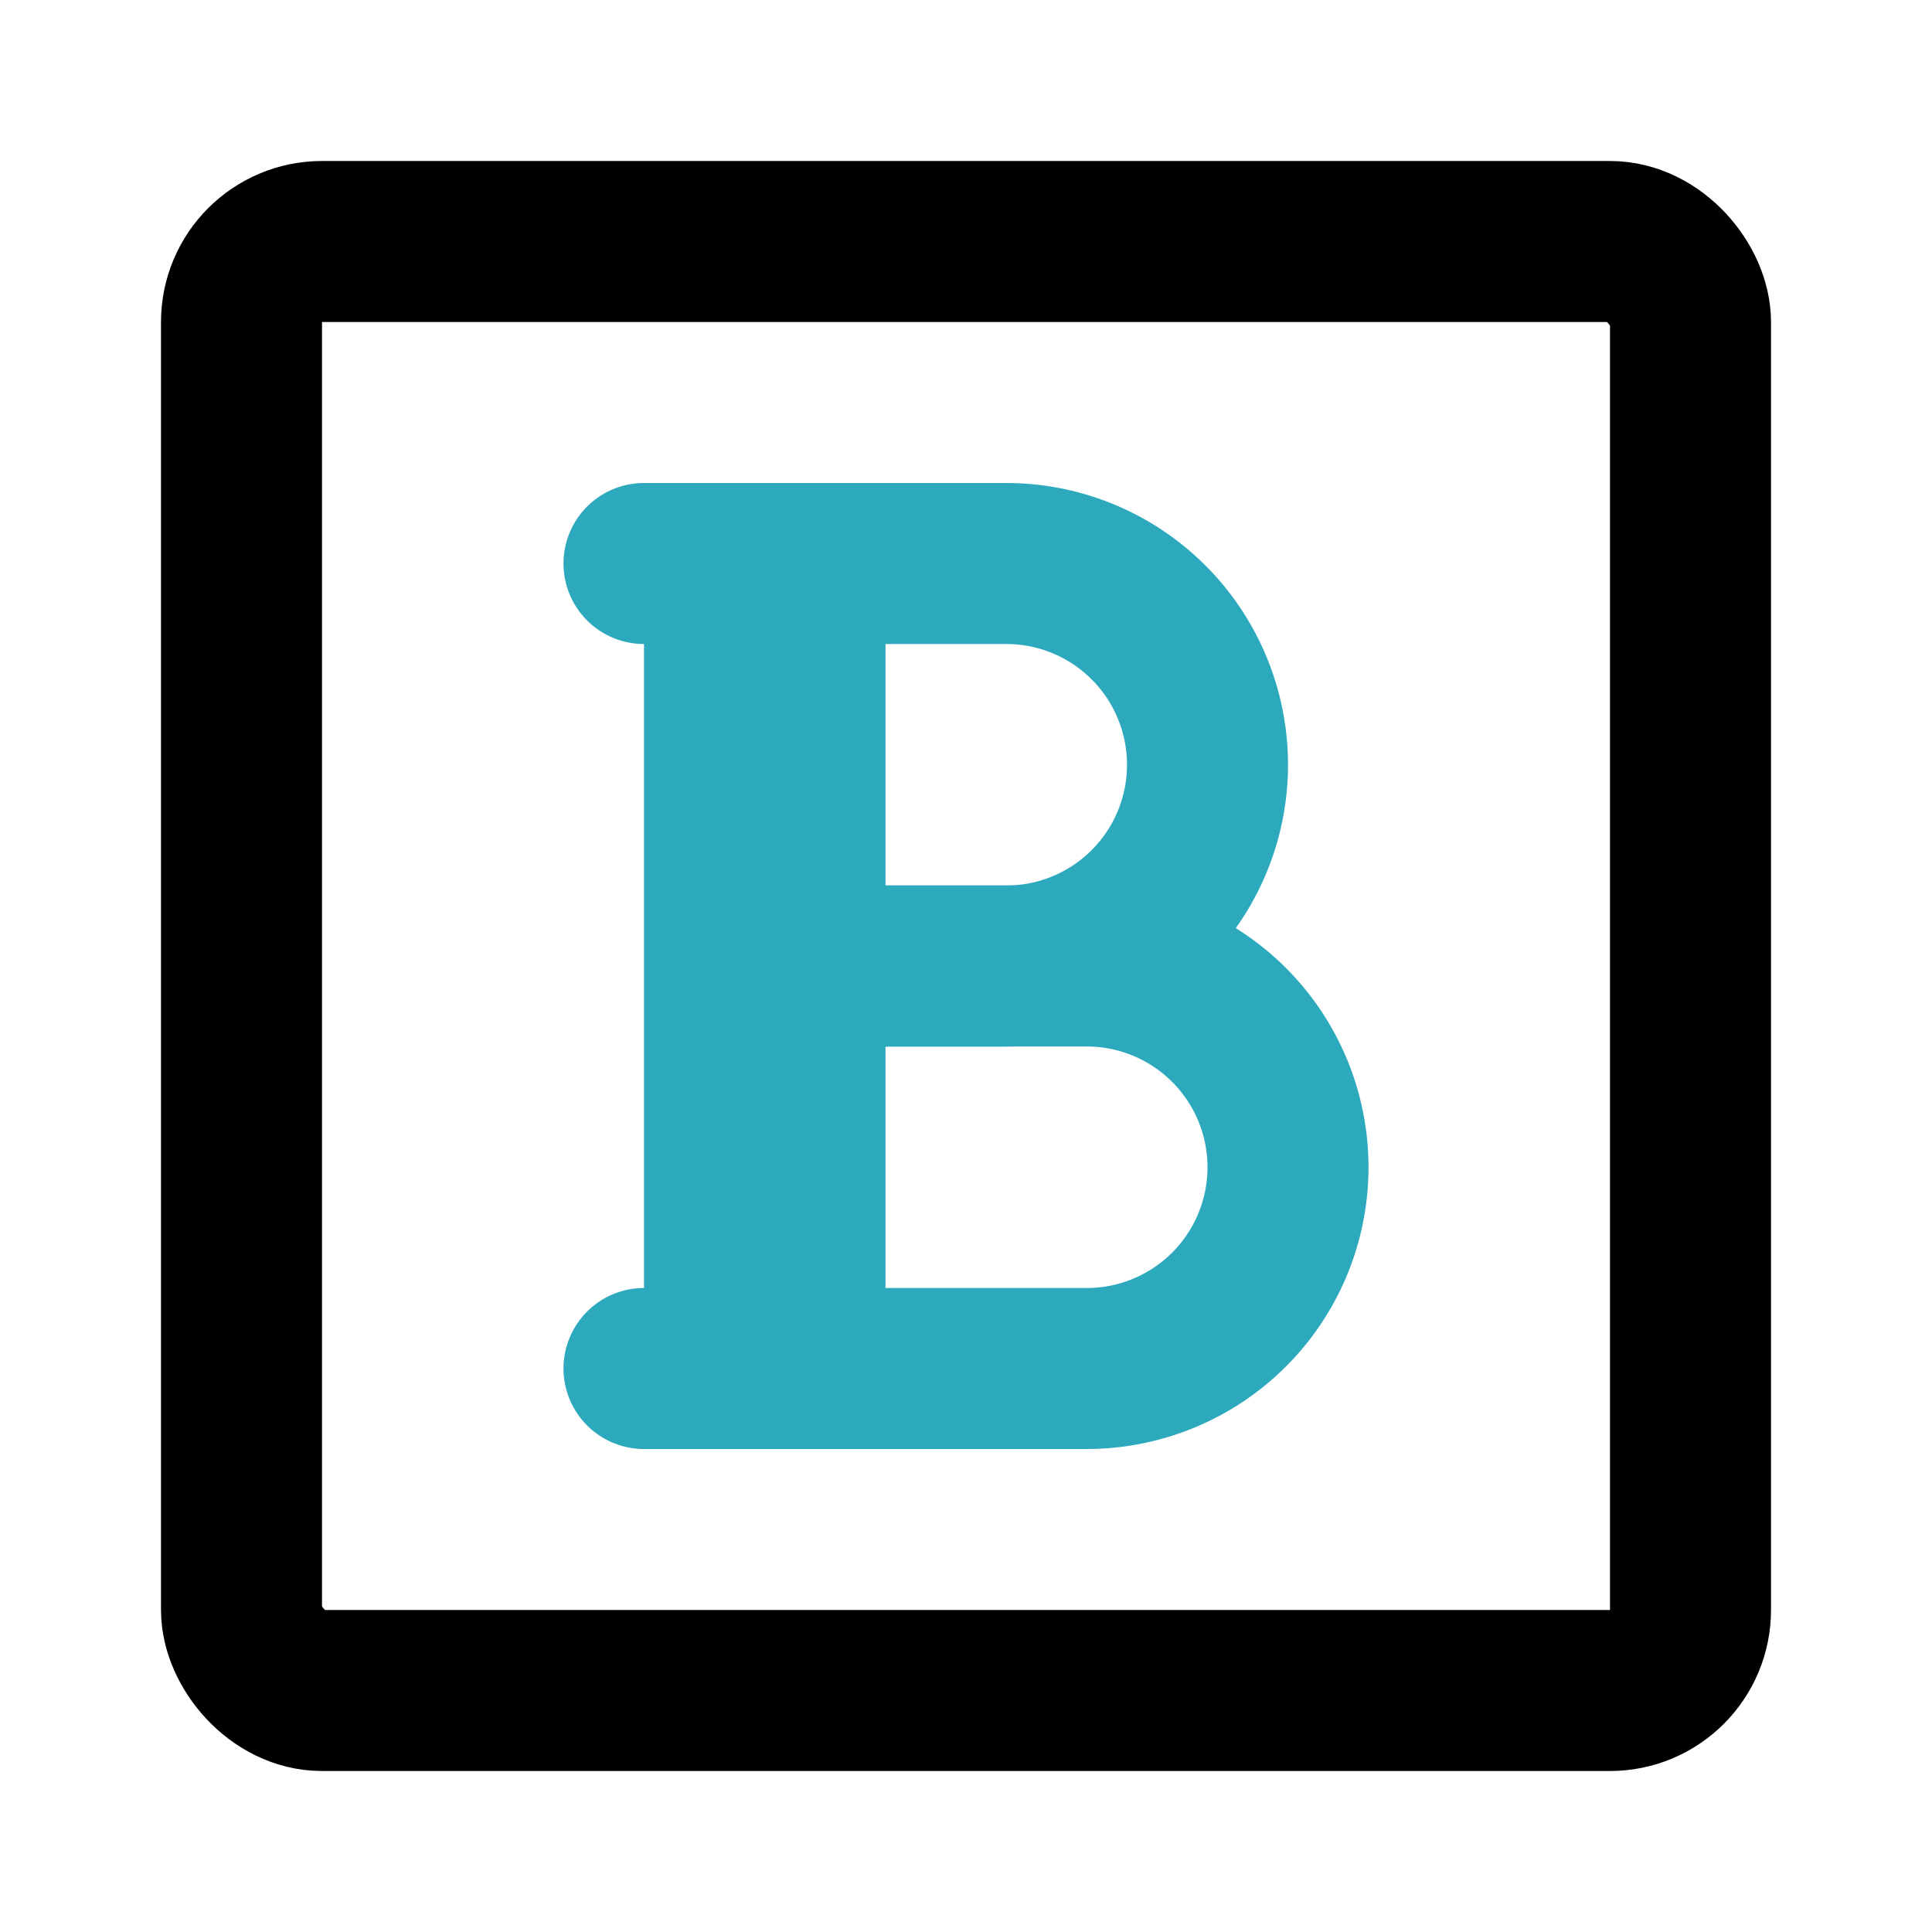
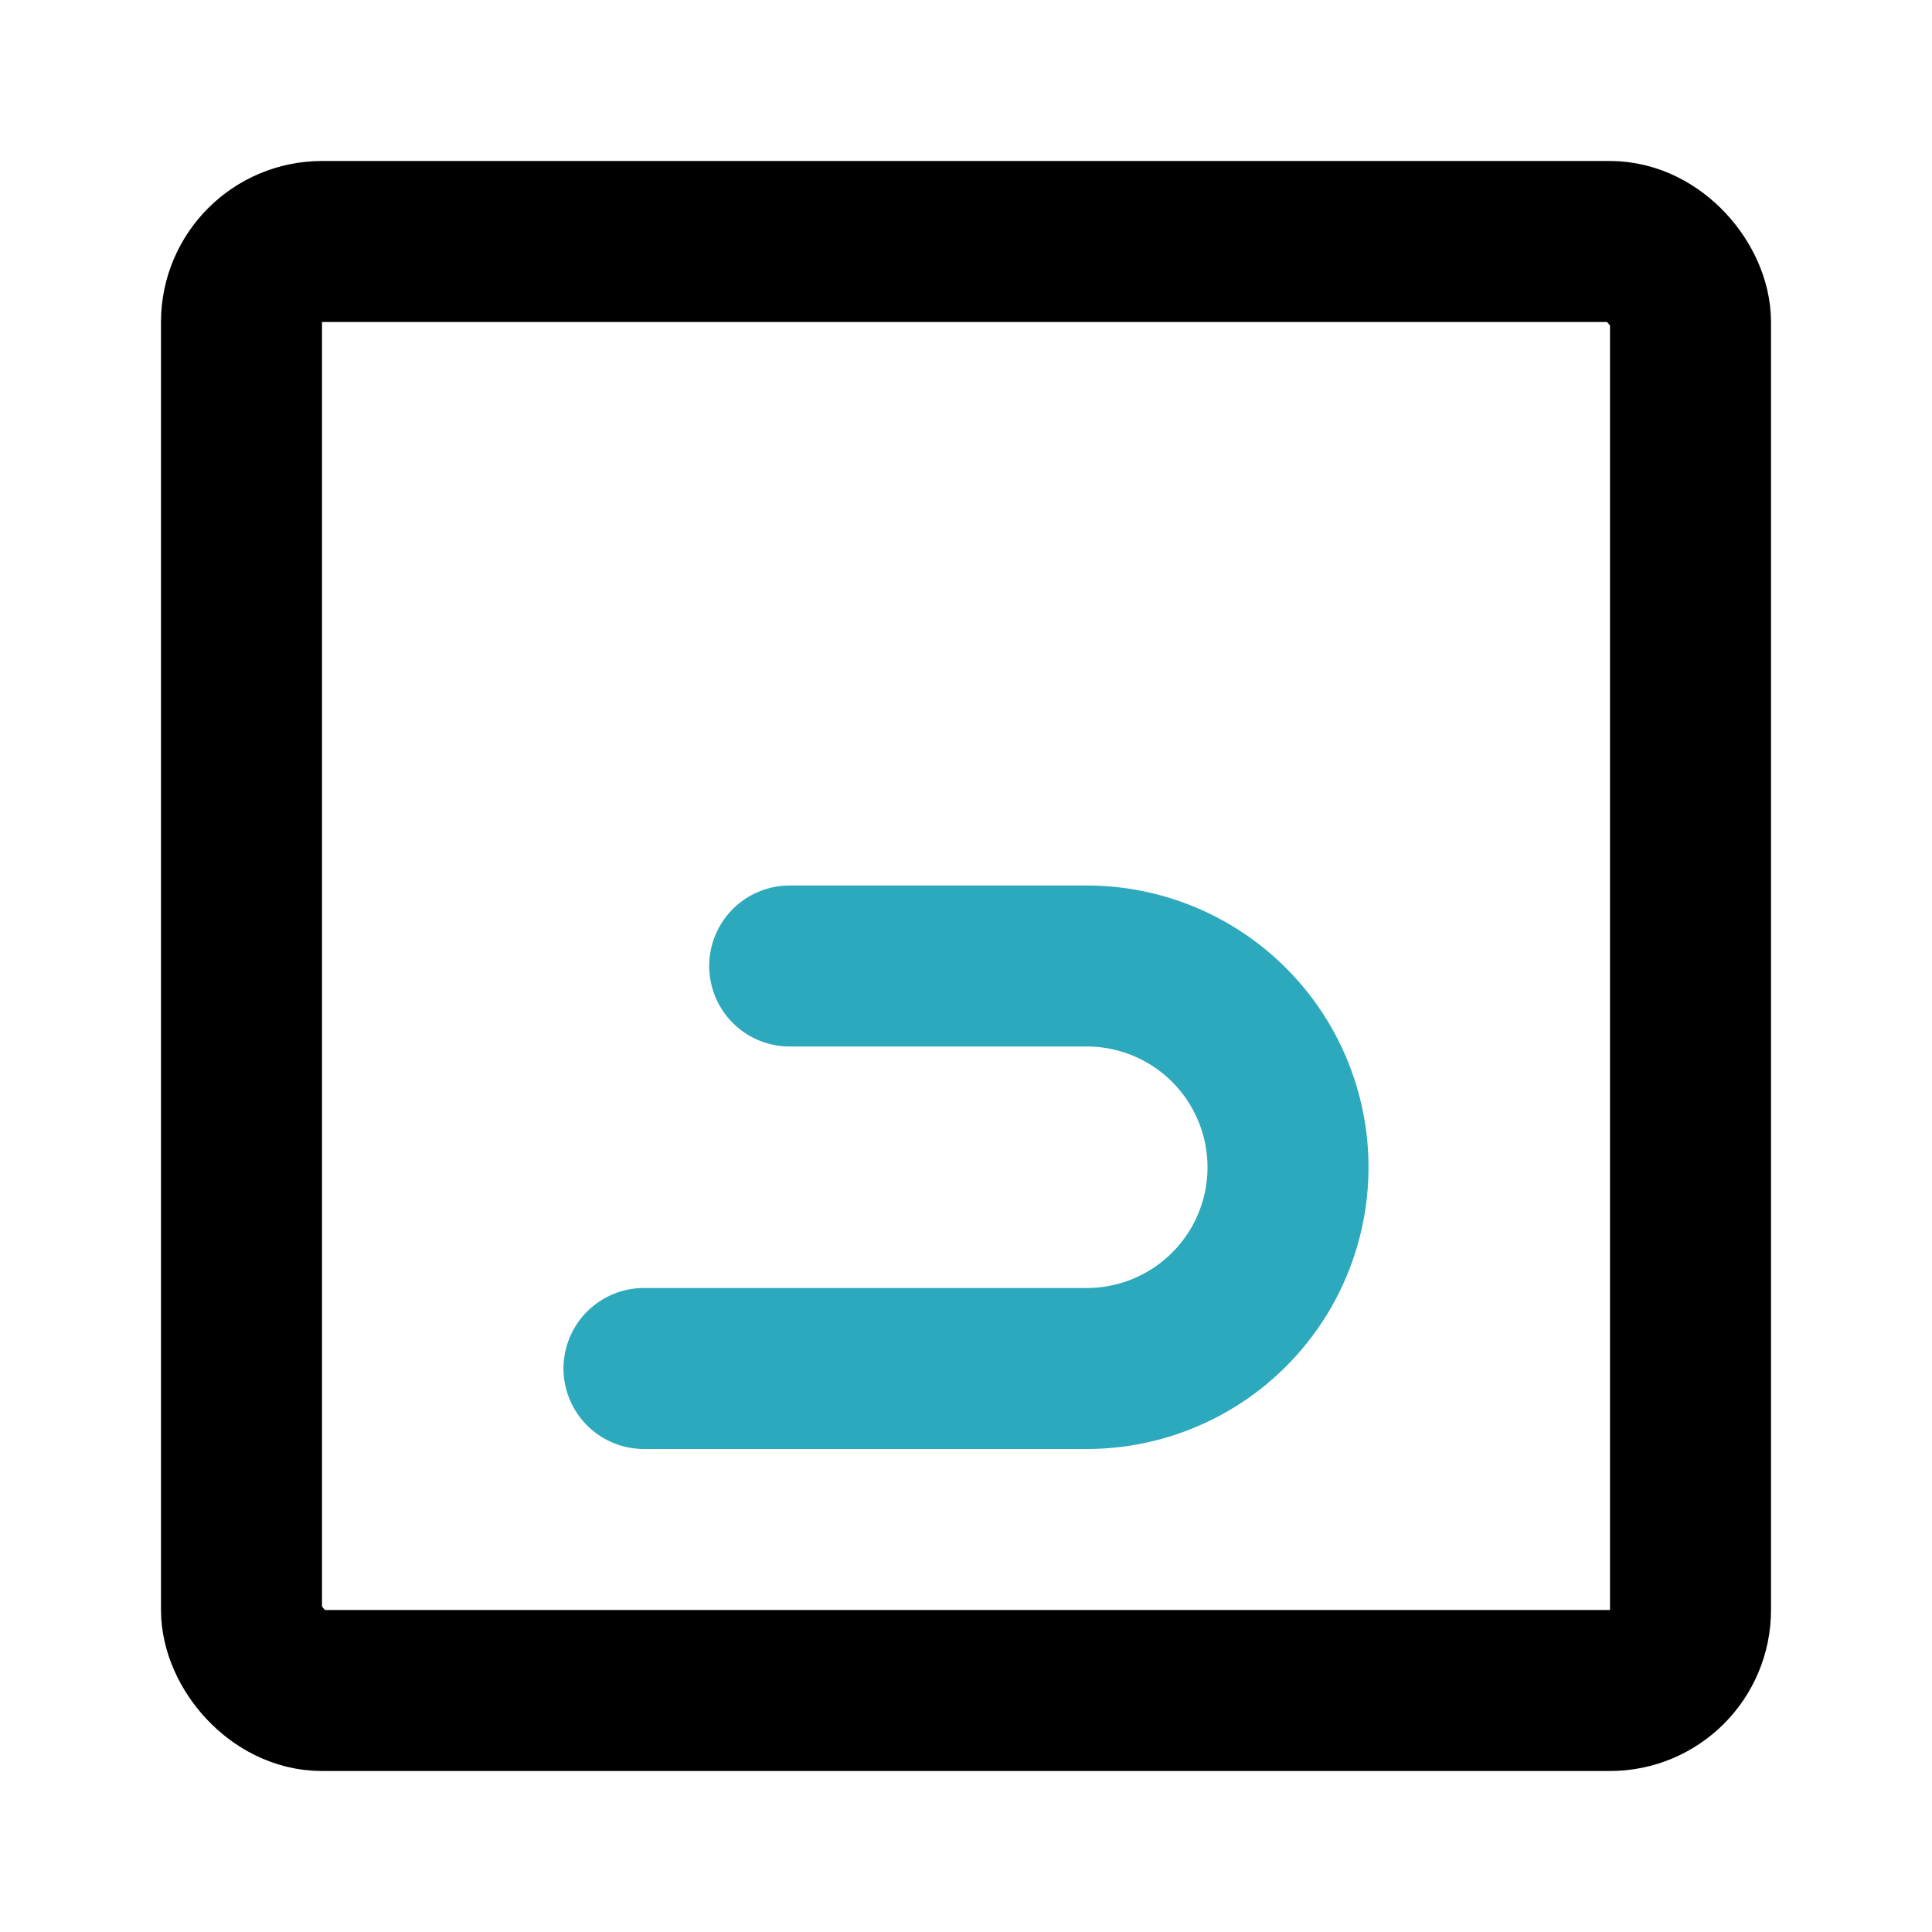
<svg xmlns="http://www.w3.org/2000/svg" fill="#000000" width="800px" height="800px" viewBox="0 0 24 24" id="text-bold-2" data-name="Line Color" class="icon line-color">
-   <path id="secondary" d="M10,12h2.5A2.5,2.5,0,0,0,15,9.5h0A2.5,2.5,0,0,0,12.5,7H8" style="fill: none; stroke: rgb(44, 169, 188); stroke-linecap: round; stroke-linejoin: round; stroke-width: 2;" />
  <path id="secondary-2" data-name="secondary" d="M8,17h5.5A2.5,2.5,0,0,0,16,14.5h0A2.5,2.5,0,0,0,13.5,12H9.81" style="fill: none; stroke: rgb(44, 169, 188); stroke-linecap: round; stroke-linejoin: round; stroke-width: 2;" />
-   <path id="secondary-3" data-name="secondary" d="M9,17V7m1,10V7" style="fill: none; stroke: rgb(44, 169, 188); stroke-linecap: round; stroke-linejoin: round; stroke-width: 2;" />
  <rect id="primary" x="3" y="3" width="18" height="18" rx="1" style="fill: none; stroke: rgb(0, 0, 0); stroke-linecap: round; stroke-linejoin: round; stroke-width: 2;" />
</svg>